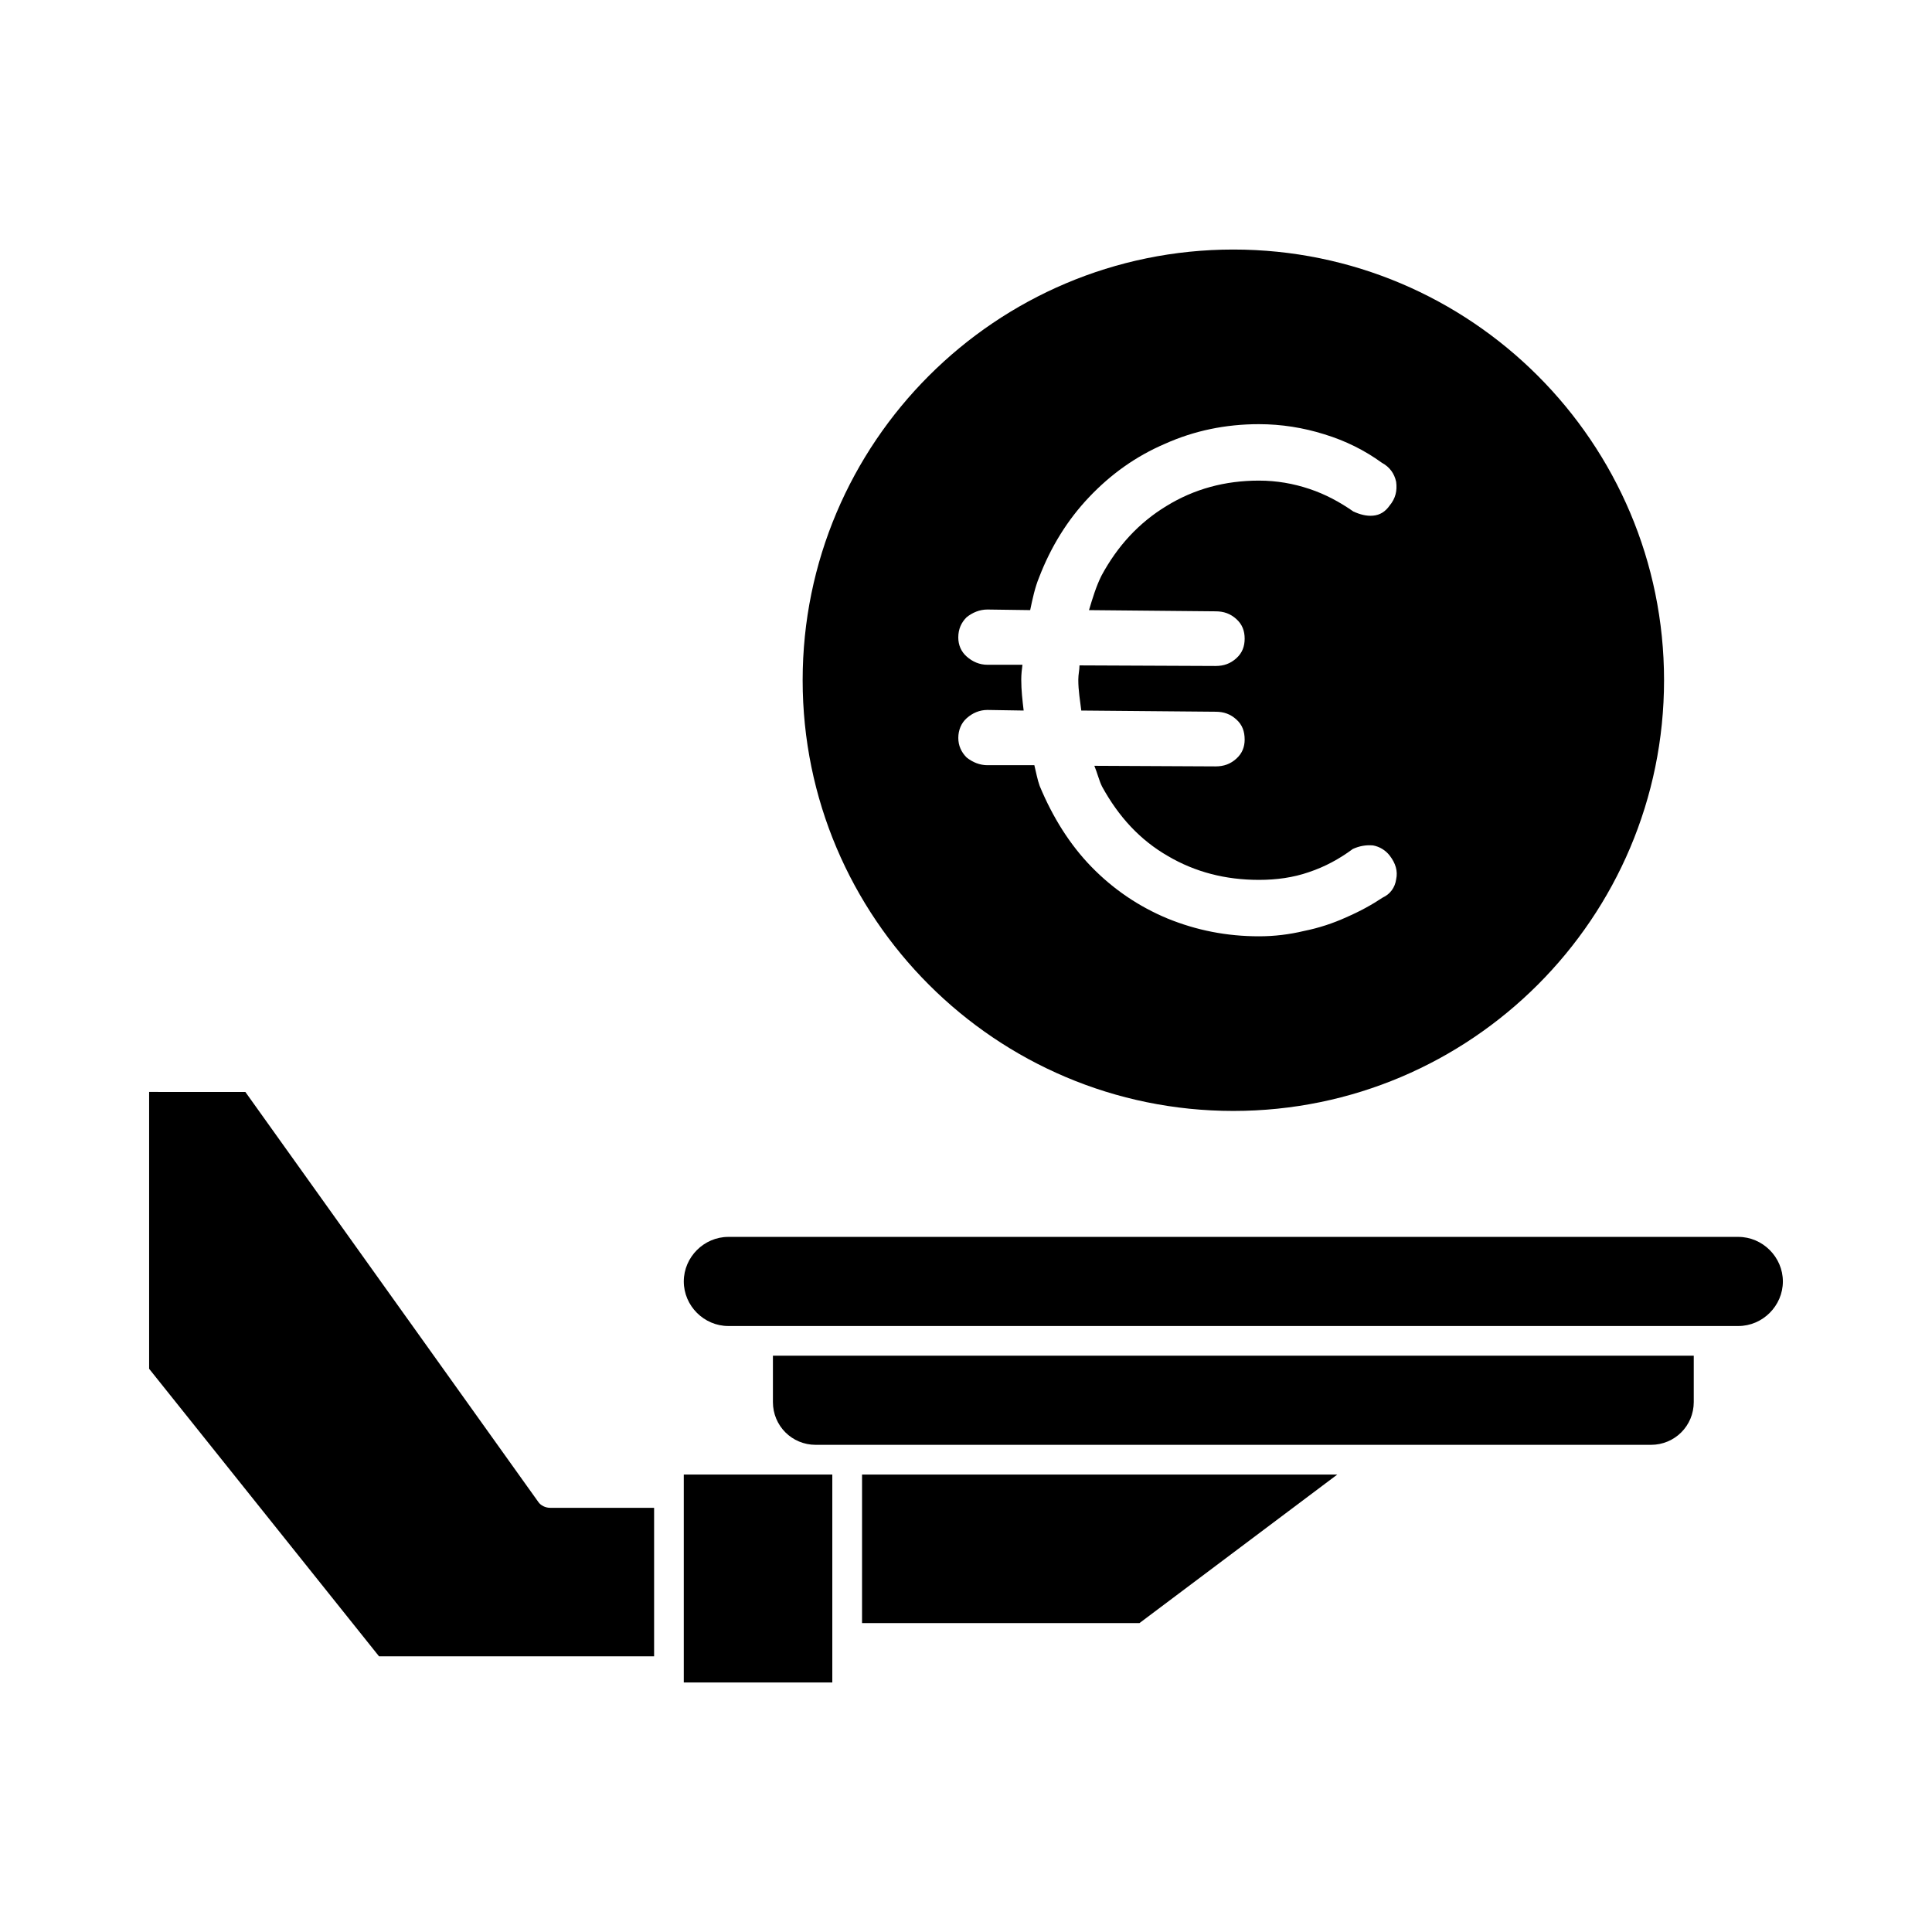
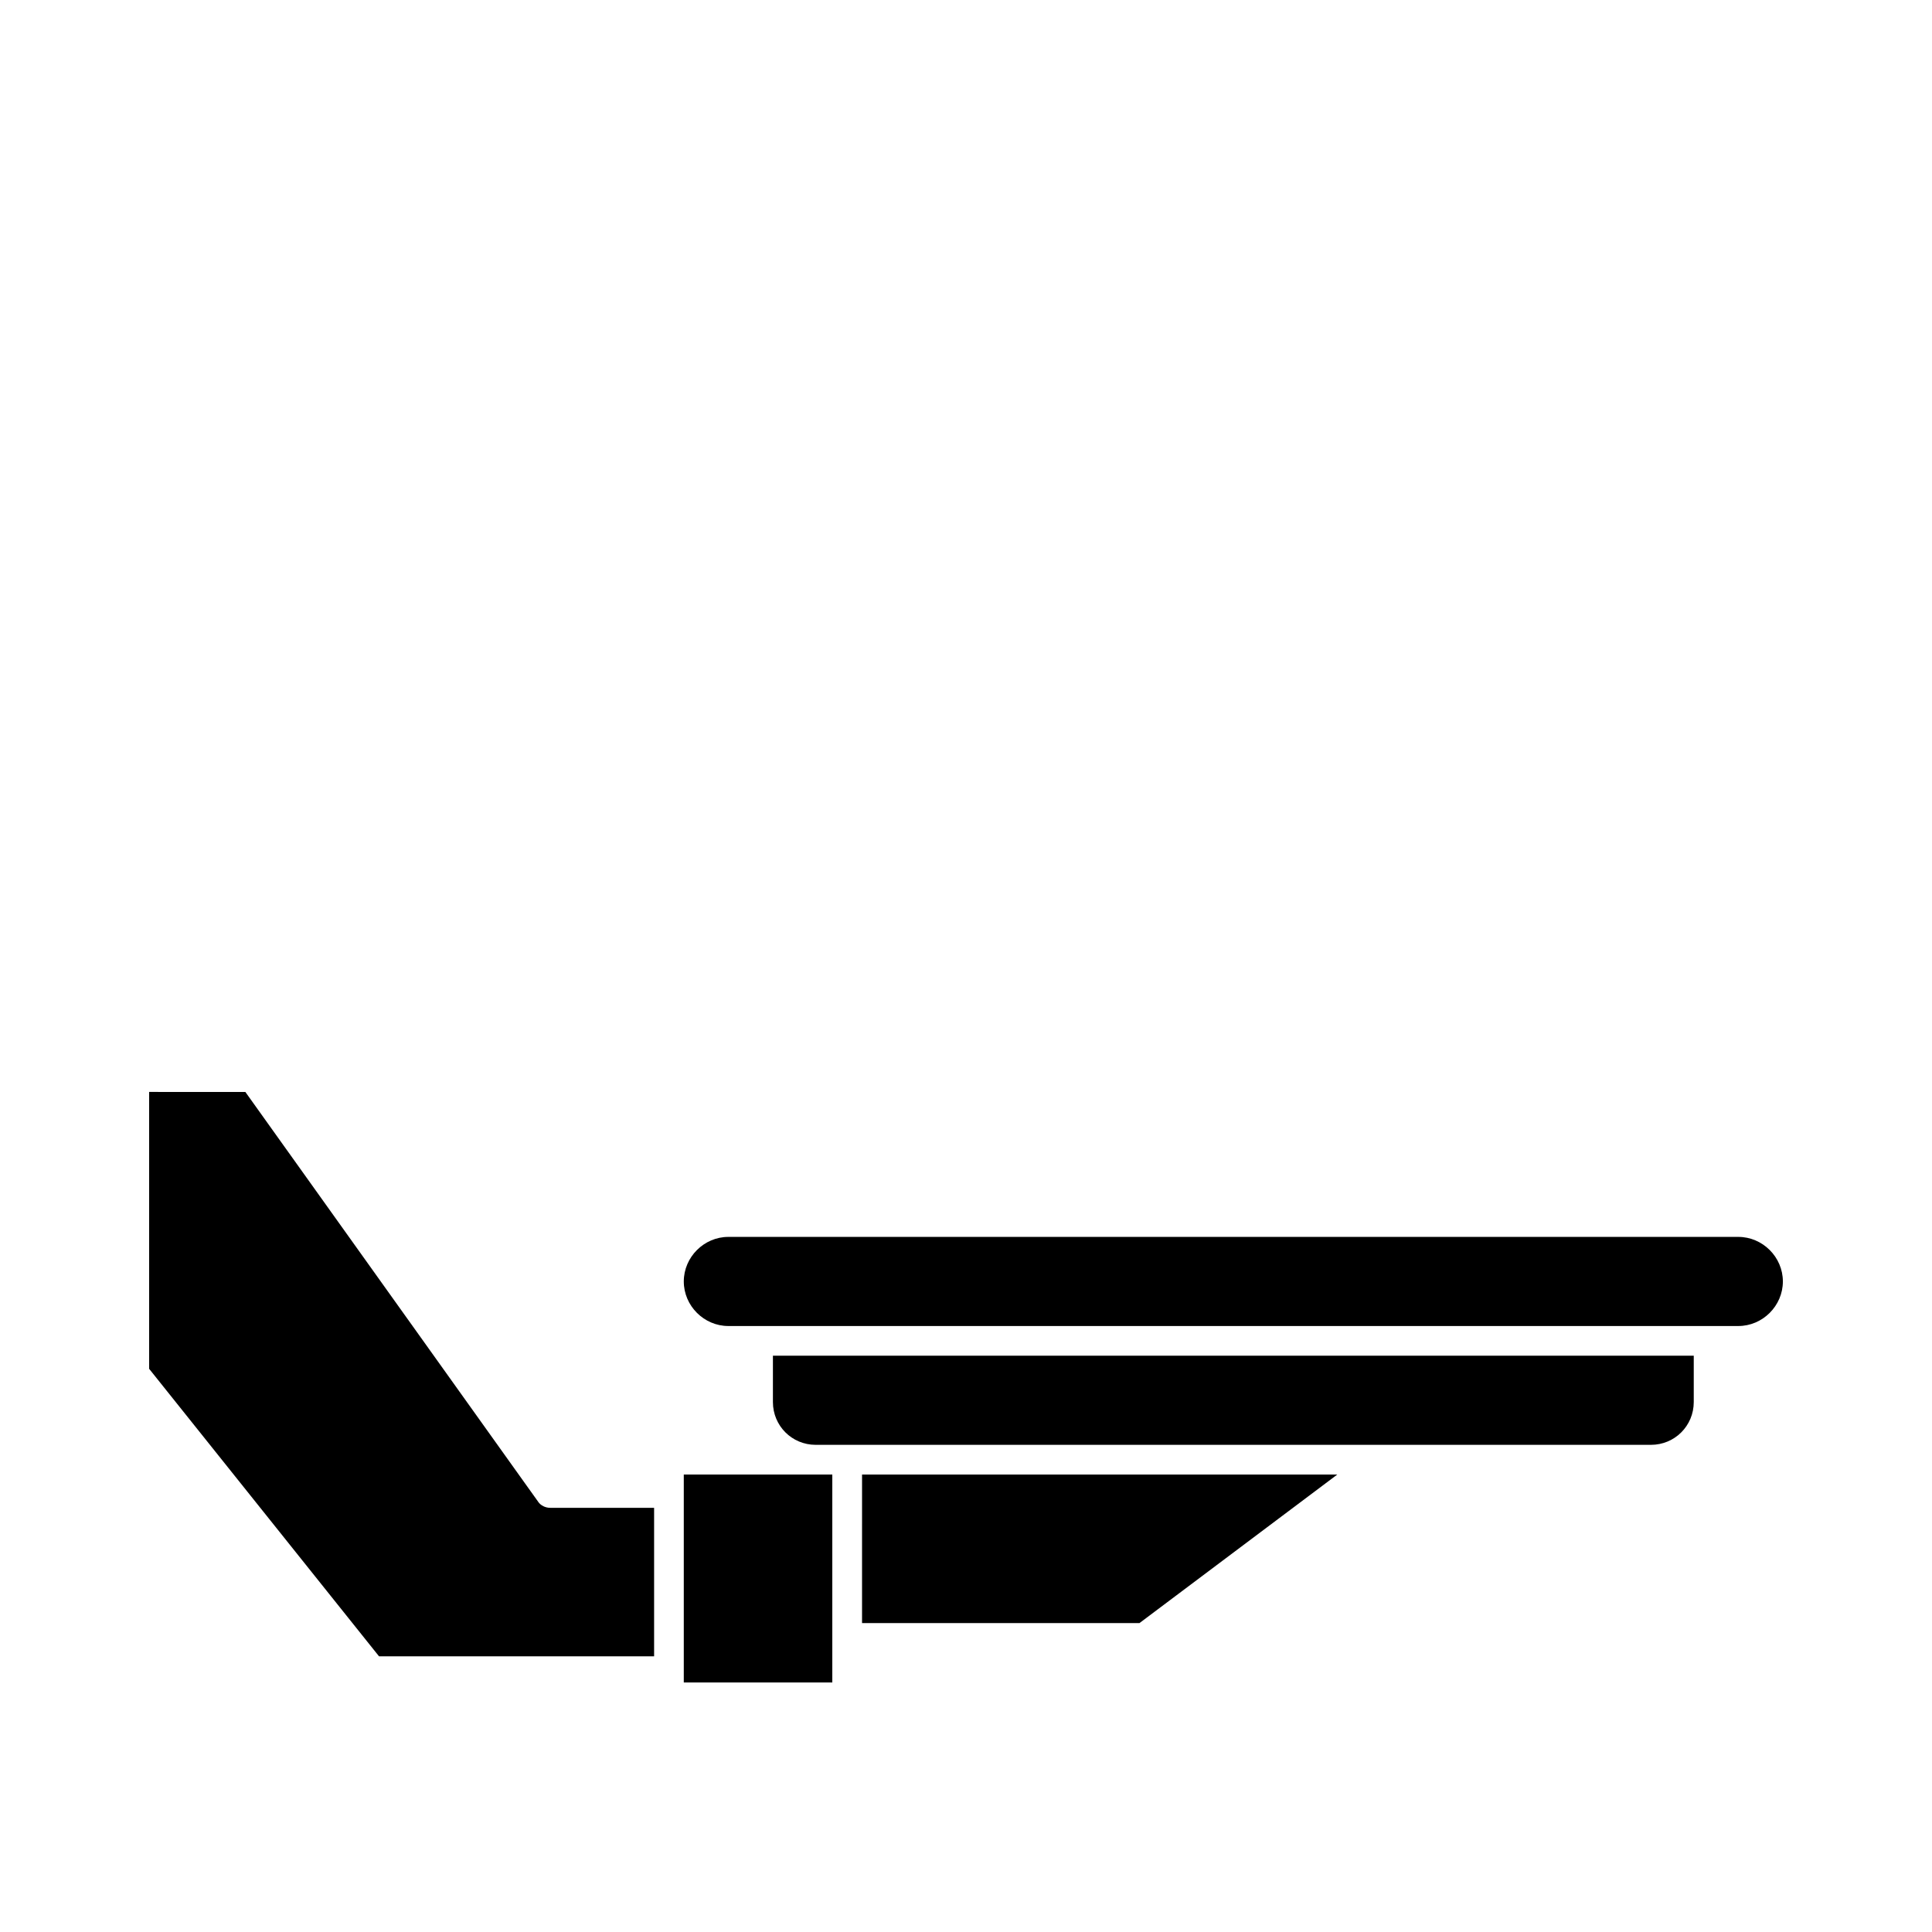
<svg xmlns="http://www.w3.org/2000/svg" fill="#000000" width="800px" height="800px" version="1.1" viewBox="144 144 512 512">
  <g>
-     <path d="m286.64 542.01-77.617-108.63-25.504-0.004v73.367l60.93 76.203h72.895v-39.359h-27.555c-1.258 0-2.519-0.633-3.148-1.574z" />
+     <path d="m286.64 542.01-77.617-108.63-25.504-0.004v73.367l60.93 76.203h72.895v-39.359h-27.555c-1.258 0-2.519-0.633-3.148-1.574" />
    <path d="m325.21 534.77h39.359v55.105h-39.359z" />
    <path d="m372.45 574.13h73.527l52.426-39.363h-125.95z" />
    <path d="m348.83 515.56c0 6.297 5.039 11.336 11.336 11.336h221.36c6.297 0 11.336-5.039 11.336-11.336v-12.281h-244.03z" />
    <path d="m604.67 471.79h-267.65c-6.453 0-11.809 5.352-11.809 11.809 0 6.453 5.352 11.809 11.809 11.809h267.65c6.453 0 11.809-5.352 11.809-11.809 0-6.457-5.356-11.809-11.809-11.809z" />
-     <path d="m470.85 438.41c62.977 0 114.14-51.168 114.14-114.14 0-62.977-51.168-114.14-114.14-114.14-62.977 0-114.14 51.168-114.14 114.14 0 62.977 51.168 114.14 114.14 114.14zm-56.207-114.3c0-1.418 0.156-2.676 0.316-3.938h-9.289c-2.047 0-3.938-0.789-5.512-2.203-1.418-1.258-2.203-2.992-2.203-5.039 0-2.203 0.789-3.938 2.203-5.352 1.574-1.258 3.465-2.047 5.512-2.047l11.336 0.156c0.629-2.992 1.258-5.984 2.363-8.66 3.148-8.188 7.559-15.273 13.227-21.254 5.824-6.141 12.438-10.863 20.152-14.168 7.715-3.465 16.059-5.195 24.875-5.195 5.984 0 11.809 0.945 17.32 2.676 5.668 1.73 10.707 4.25 15.273 7.559 2.047 1.102 3.305 2.832 3.777 5.039 0.316 2.363-0.156 4.41-1.73 6.297-1.102 1.574-2.519 2.519-4.41 2.676-1.73 0.156-3.465-0.316-5.195-1.102-3.621-2.519-7.398-4.566-11.652-5.984-4.25-1.418-8.66-2.203-13.383-2.203-8.973 0-17.16 2.203-24.562 6.769-7.242 4.41-12.91 10.547-17.16 18.422-1.418 2.832-2.363 5.984-3.305 9.133l33.535 0.316c2.203 0 3.938 0.629 5.512 2.047 1.574 1.418 2.203 3.148 2.203 5.195s-0.629 3.777-2.203 5.195-3.305 2.047-5.512 2.047l-36.055-0.156c0 1.258-0.316 2.363-0.316 3.777 0 2.992 0.473 5.512 0.789 8.188l35.582 0.316c2.203 0 3.938 0.629 5.512 2.047s2.203 3.148 2.203 5.352c0 1.891-0.629 3.621-2.203 5.039-1.574 1.418-3.305 2.047-5.512 2.047l-32.117-0.156c0.789 1.891 1.258 3.938 2.047 5.512 4.41 8.031 10.078 14.168 17.477 18.422 7.242 4.25 15.273 6.297 24.09 6.297 4.723 0 9.133-0.629 13.227-2.047 4.25-1.418 8.031-3.465 11.652-6.141 1.73-0.789 3.465-1.102 5.352-0.945 1.73 0.316 3.305 1.258 4.41 2.676 1.574 2.047 2.203 4.094 1.73 6.297-0.316 2.203-1.574 3.938-3.621 4.879-2.832 1.891-5.984 3.621-9.605 5.195-3.465 1.574-7.242 2.832-11.18 3.621-3.938 0.945-7.871 1.418-11.965 1.418-8.5 0-16.531-1.574-24.246-4.723-7.559-3.148-14.328-7.715-20.152-13.699-5.668-5.824-10.234-13.066-13.699-21.41-0.629-1.73-0.945-3.621-1.418-5.512h-12.438c-2.047 0-3.938-0.789-5.512-2.047-1.418-1.418-2.203-3.148-2.203-5.195s0.789-3.938 2.203-5.195c1.574-1.418 3.465-2.203 5.512-2.203l9.605 0.156c-0.32-2.684-0.637-5.359-0.637-8.191z" />
  </g>
</svg>